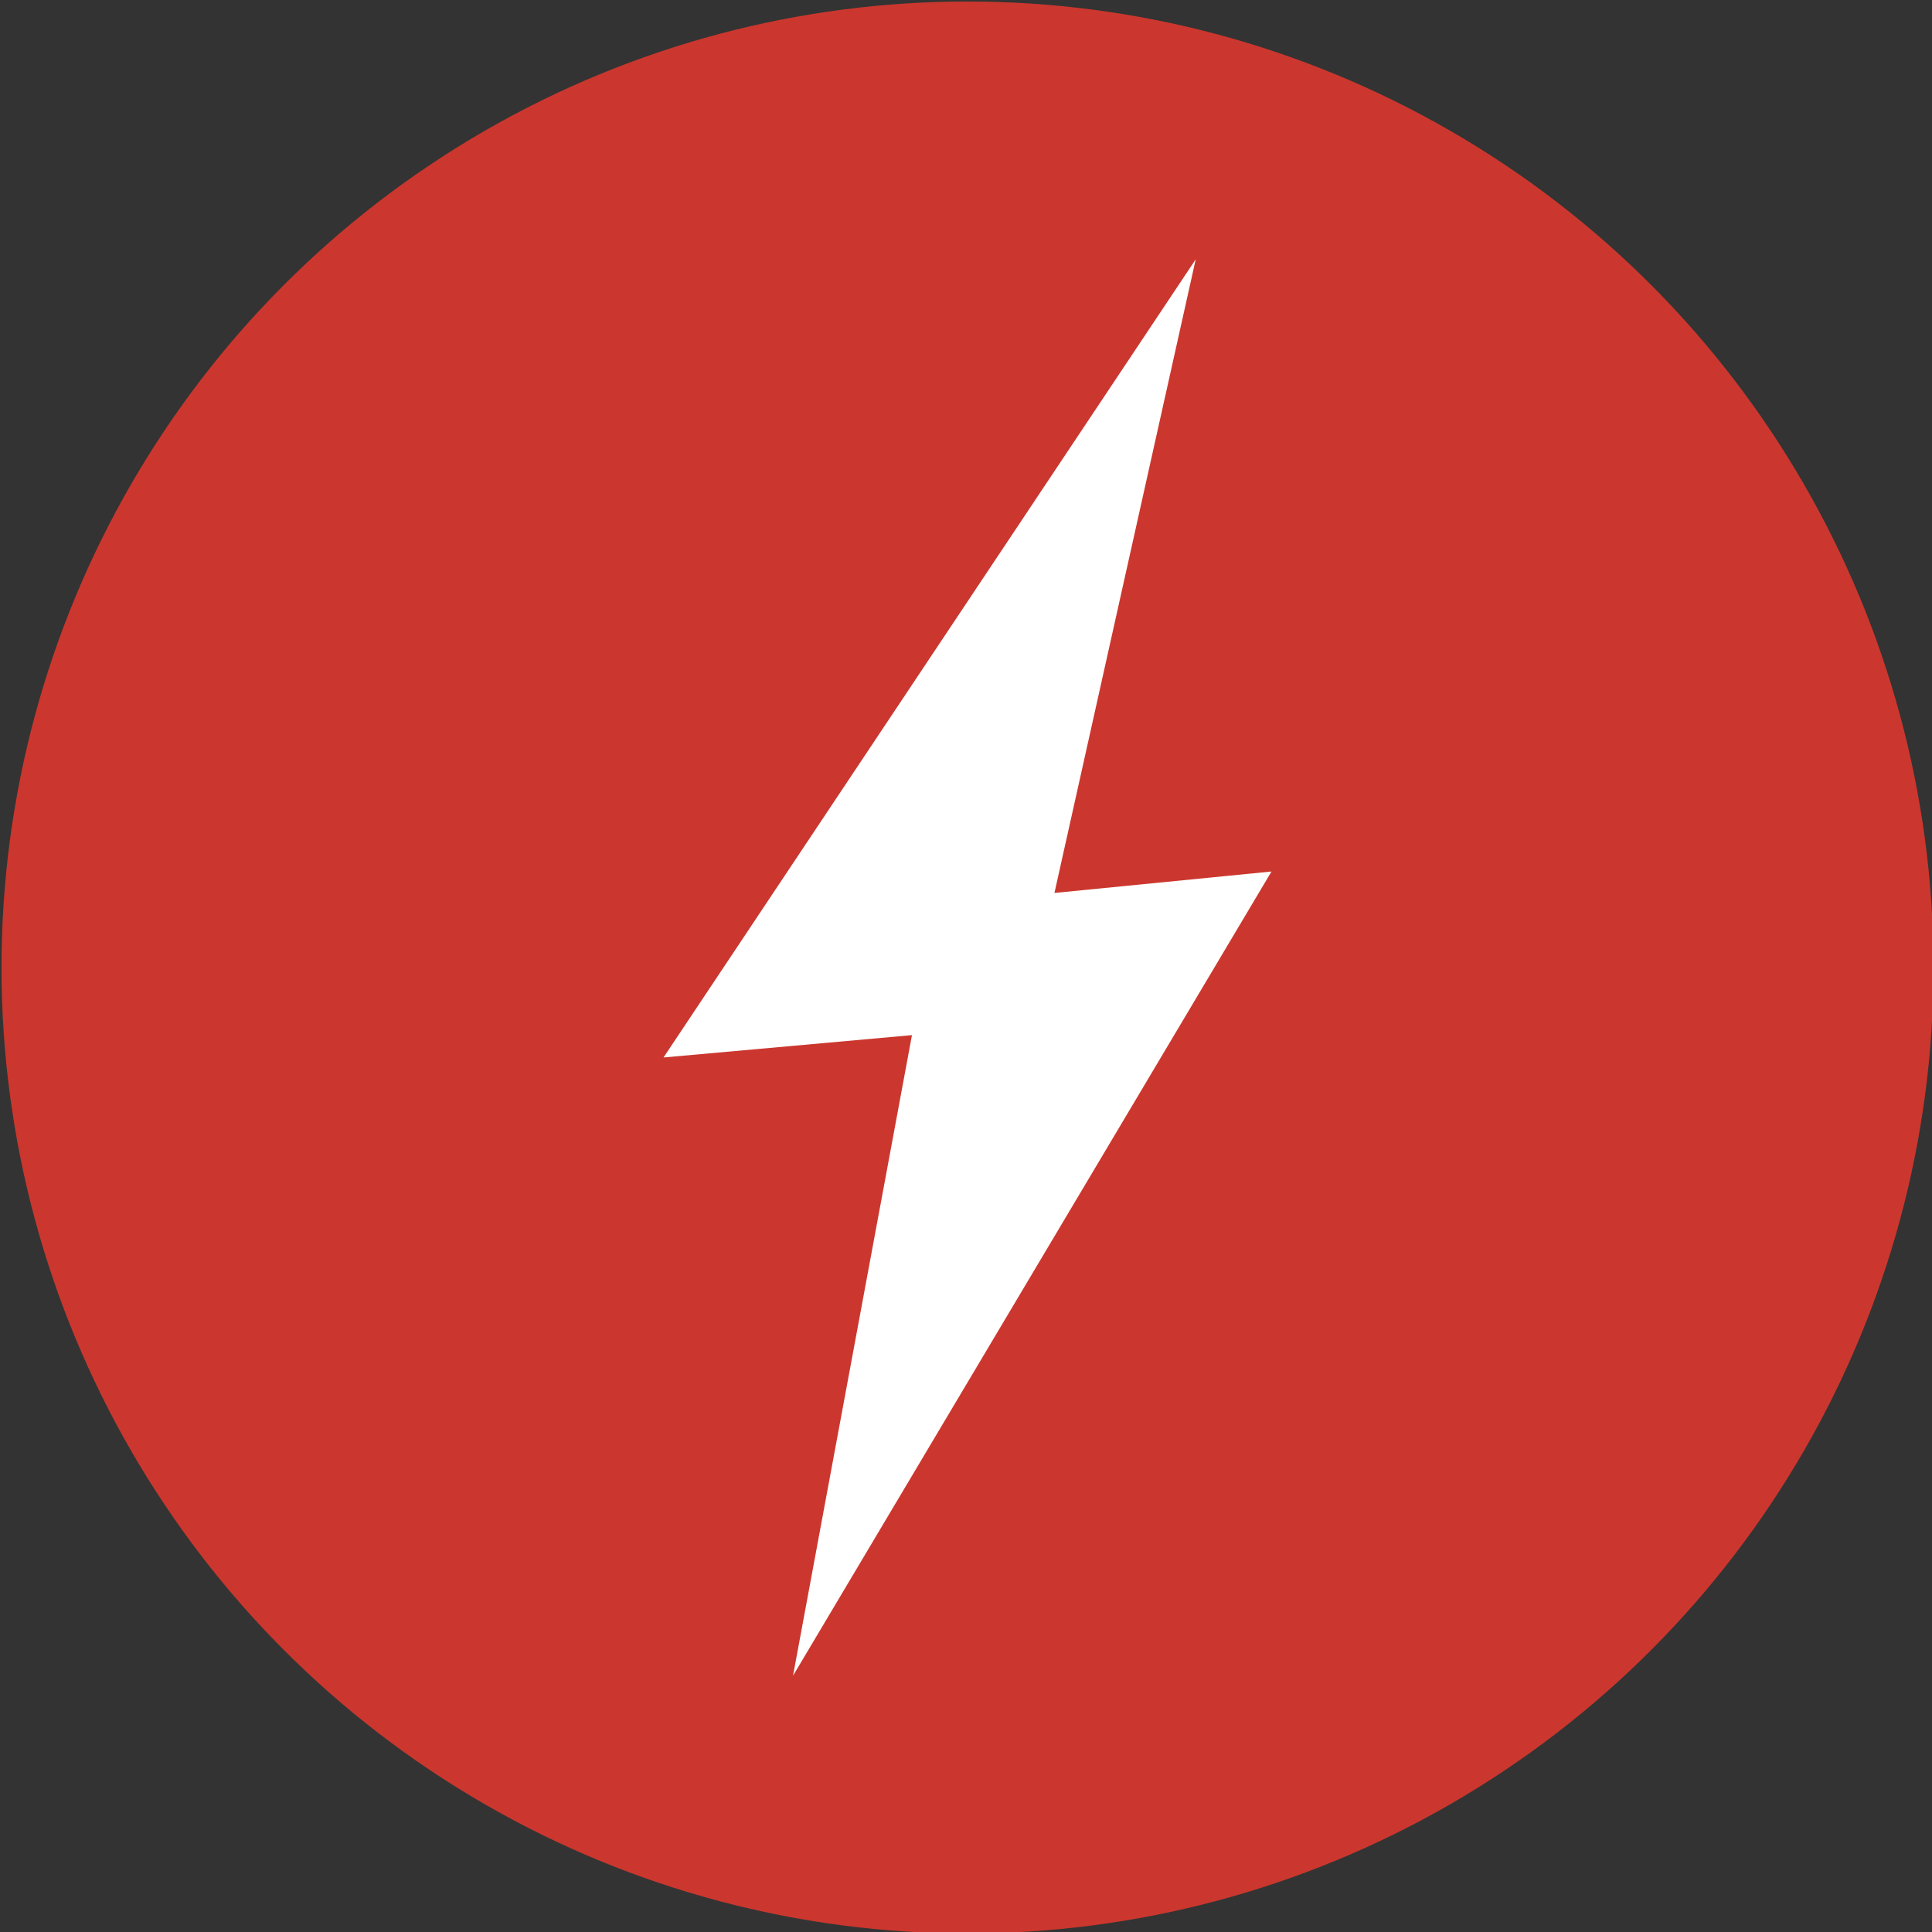
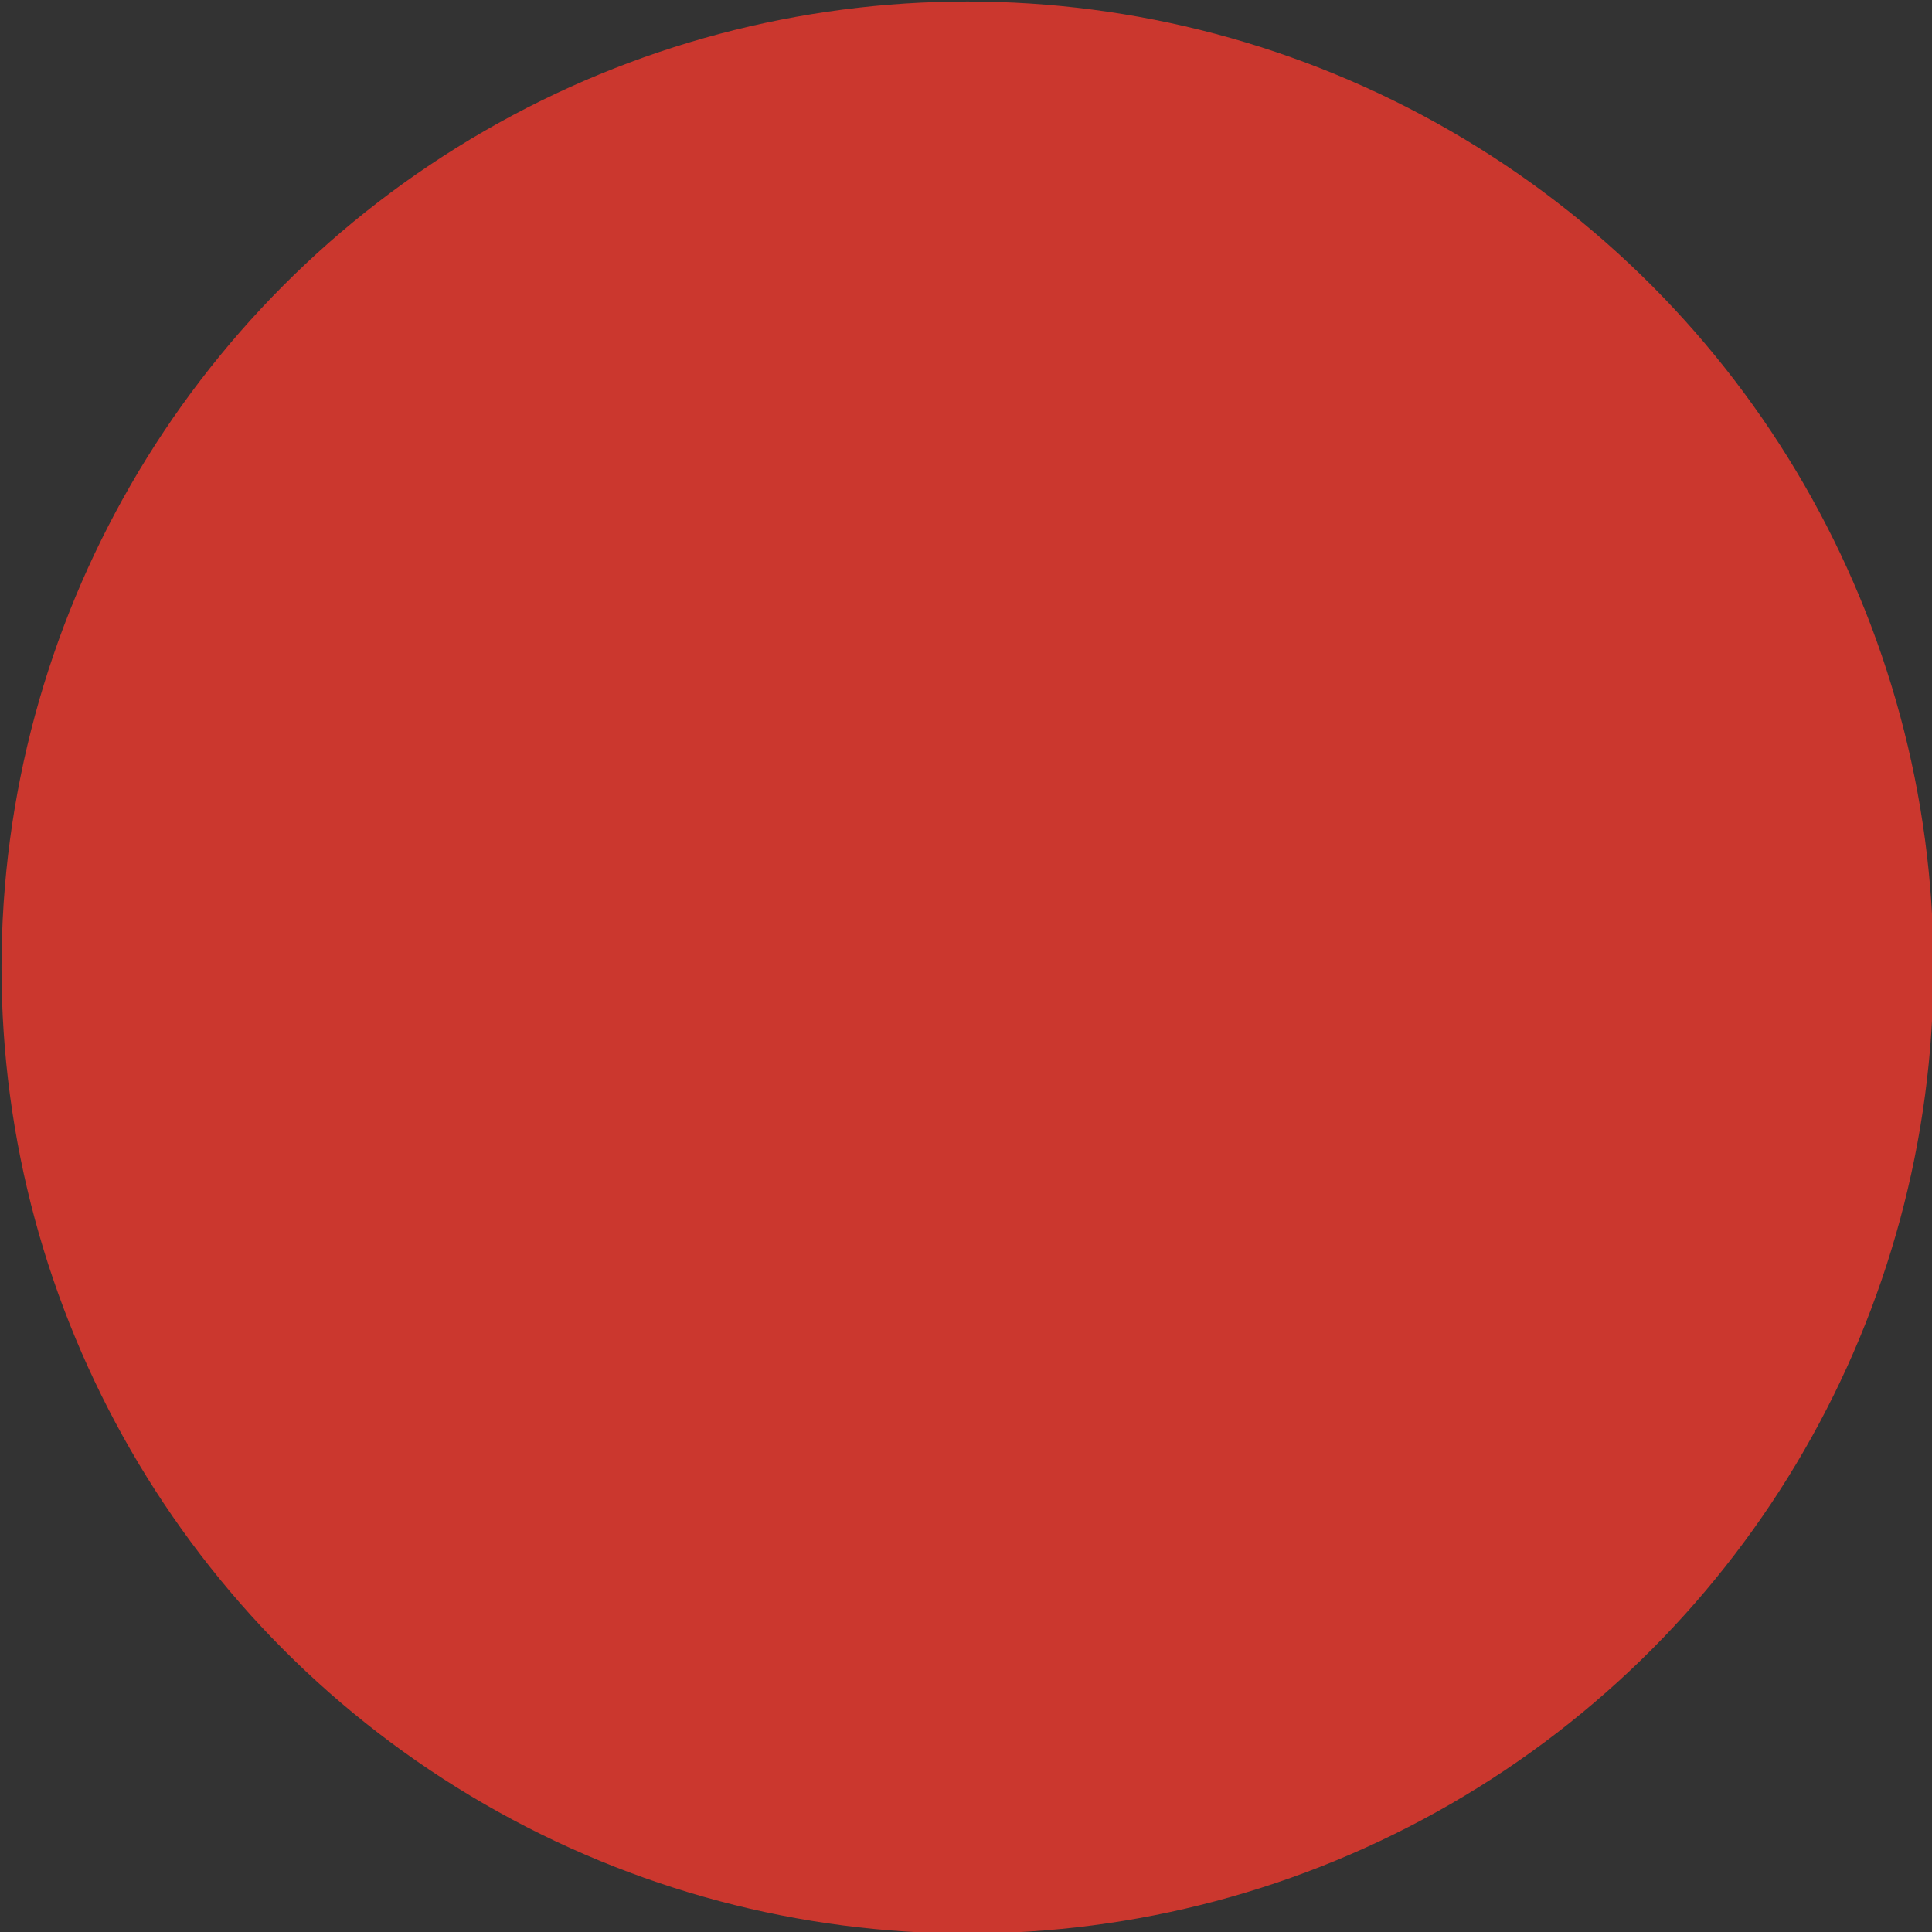
<svg xmlns="http://www.w3.org/2000/svg" id="Layer_1" viewBox="0 0 64 64">
  <rect x="0" y="0" width="64" height="64" fill="#333333" stroke="none" />
  <defs>
    <style>.cls-1{fill:#fff;}.cls-2{fill:#cb372e;}</style>
  </defs>
  <circle class="cls-2" cx="32.05" cy="32.05" r="32" />
-   <polygon class="cls-1" points="21.98 35.03 39.61 8.59 34.93 29.58 42.12 28.87 26.27 55.51 30.21 34.29 21.98 35.03" />
</svg>